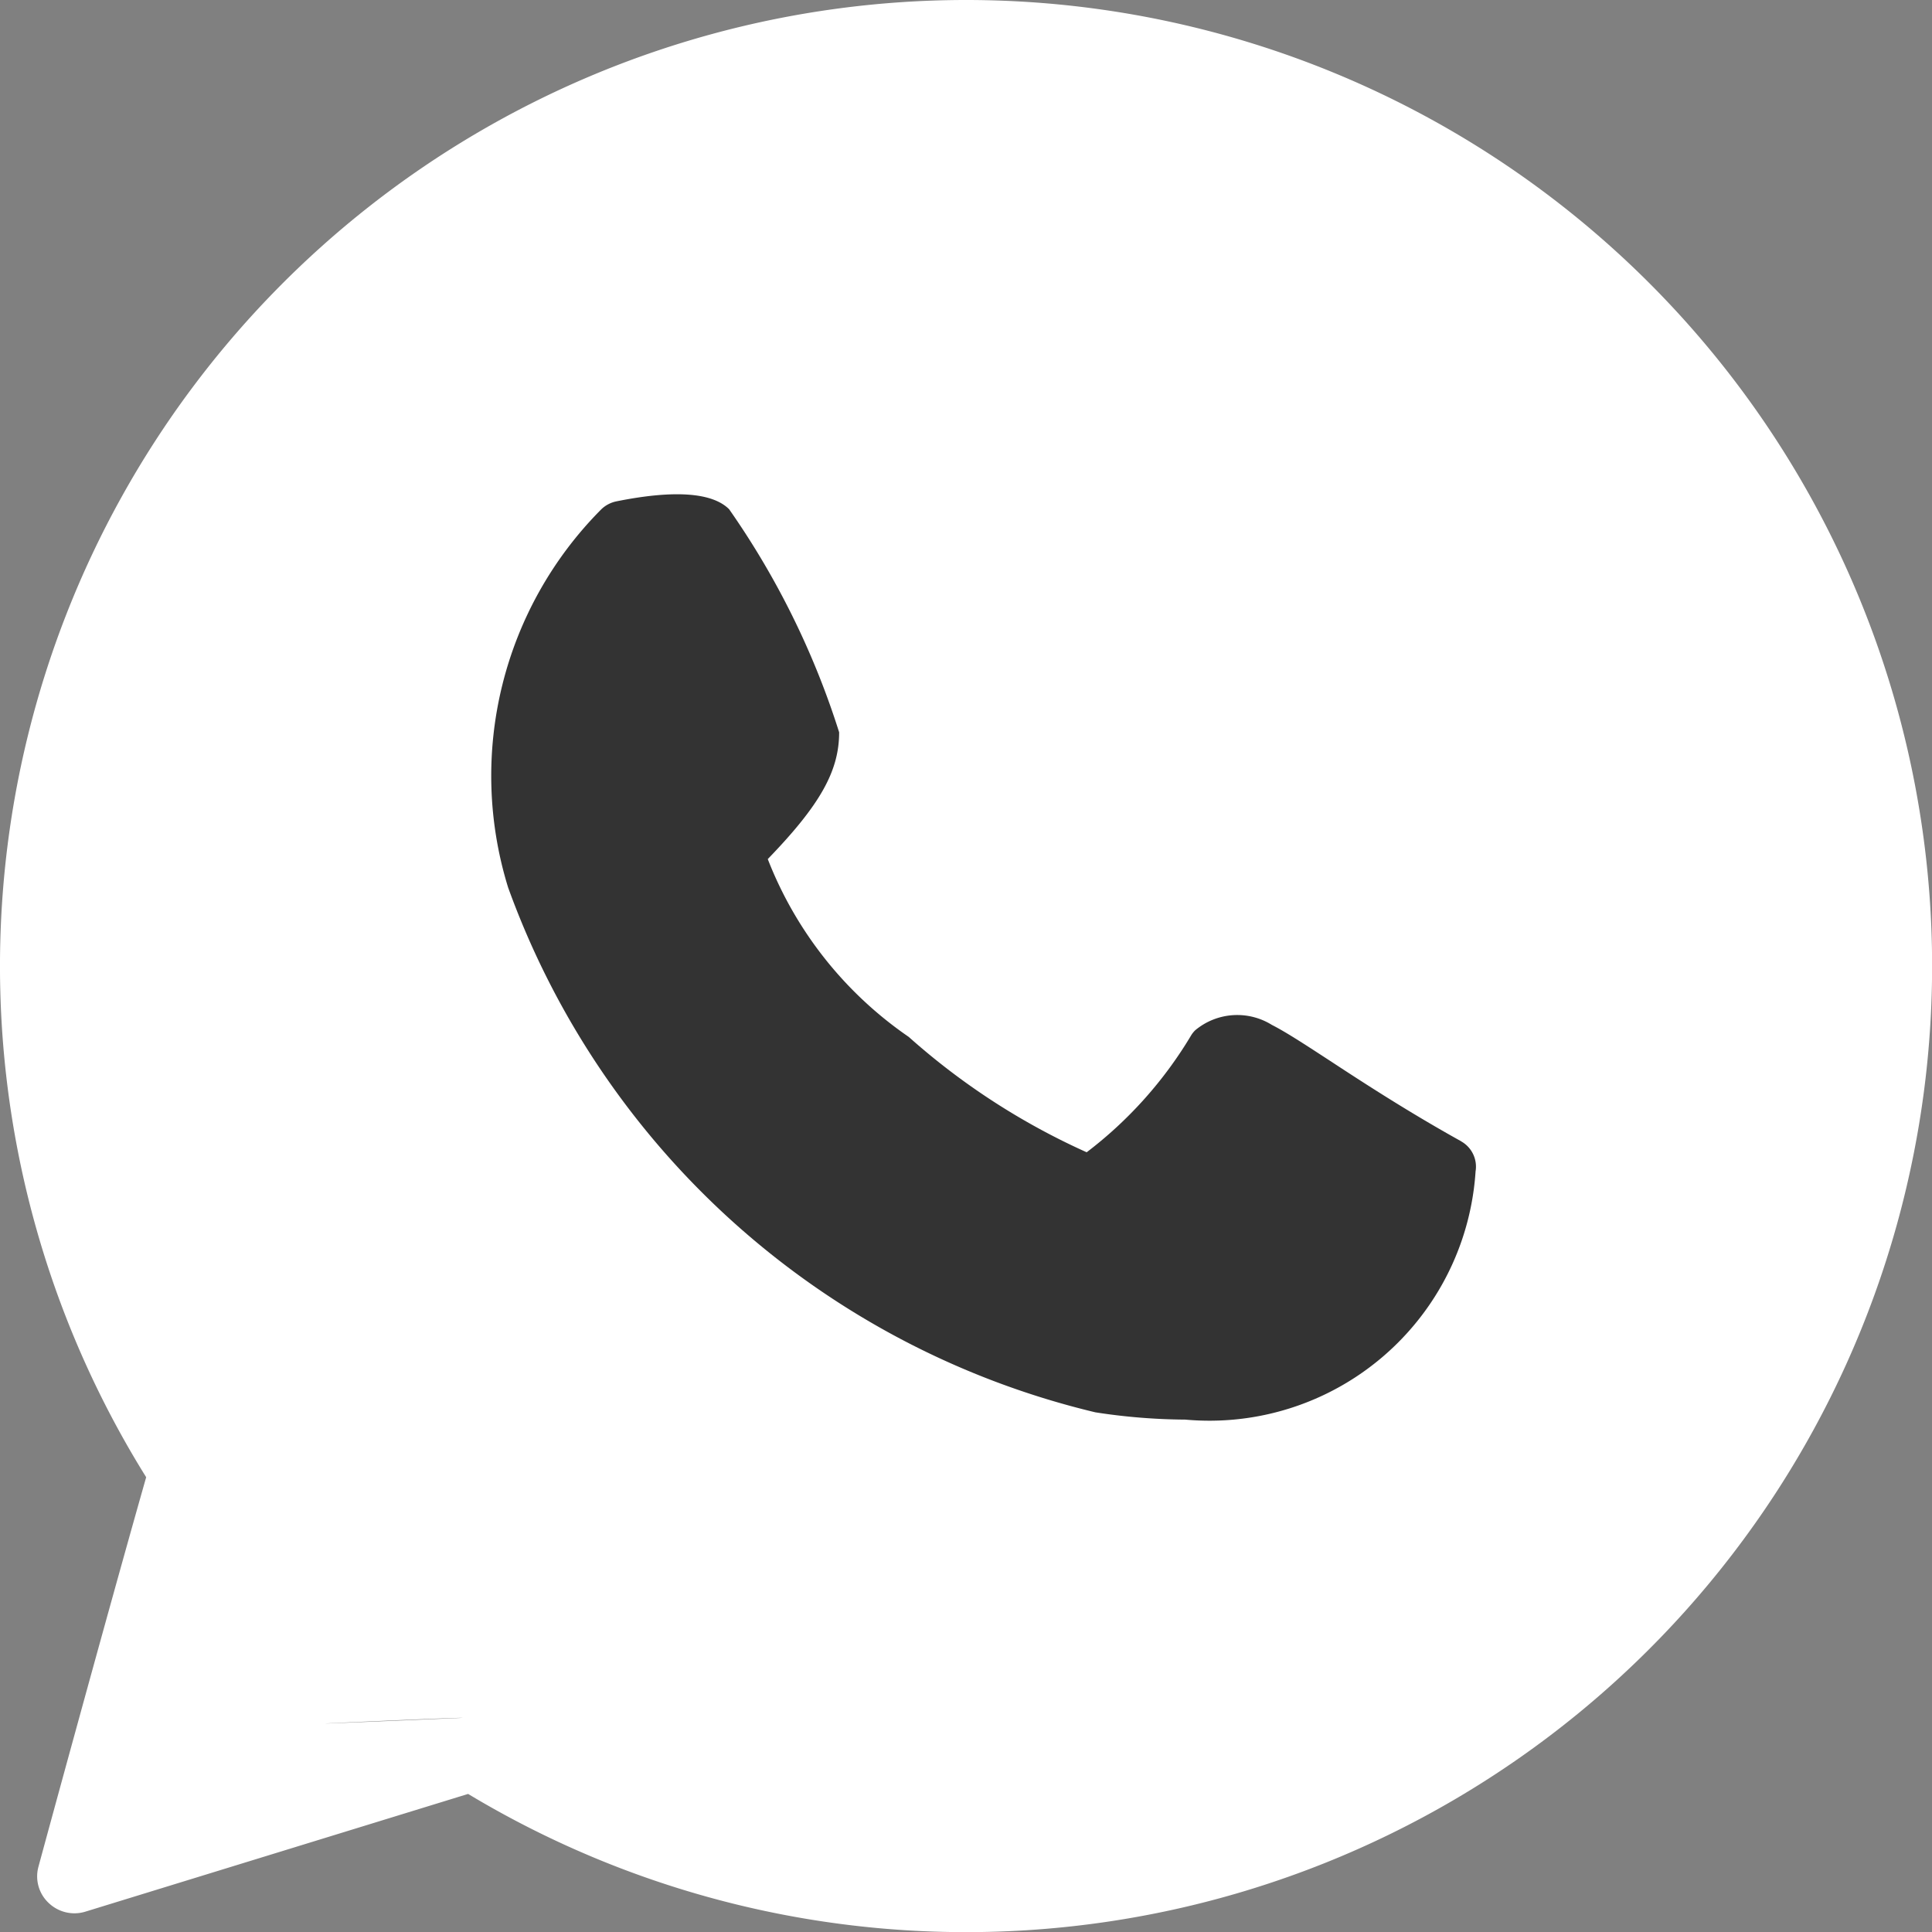
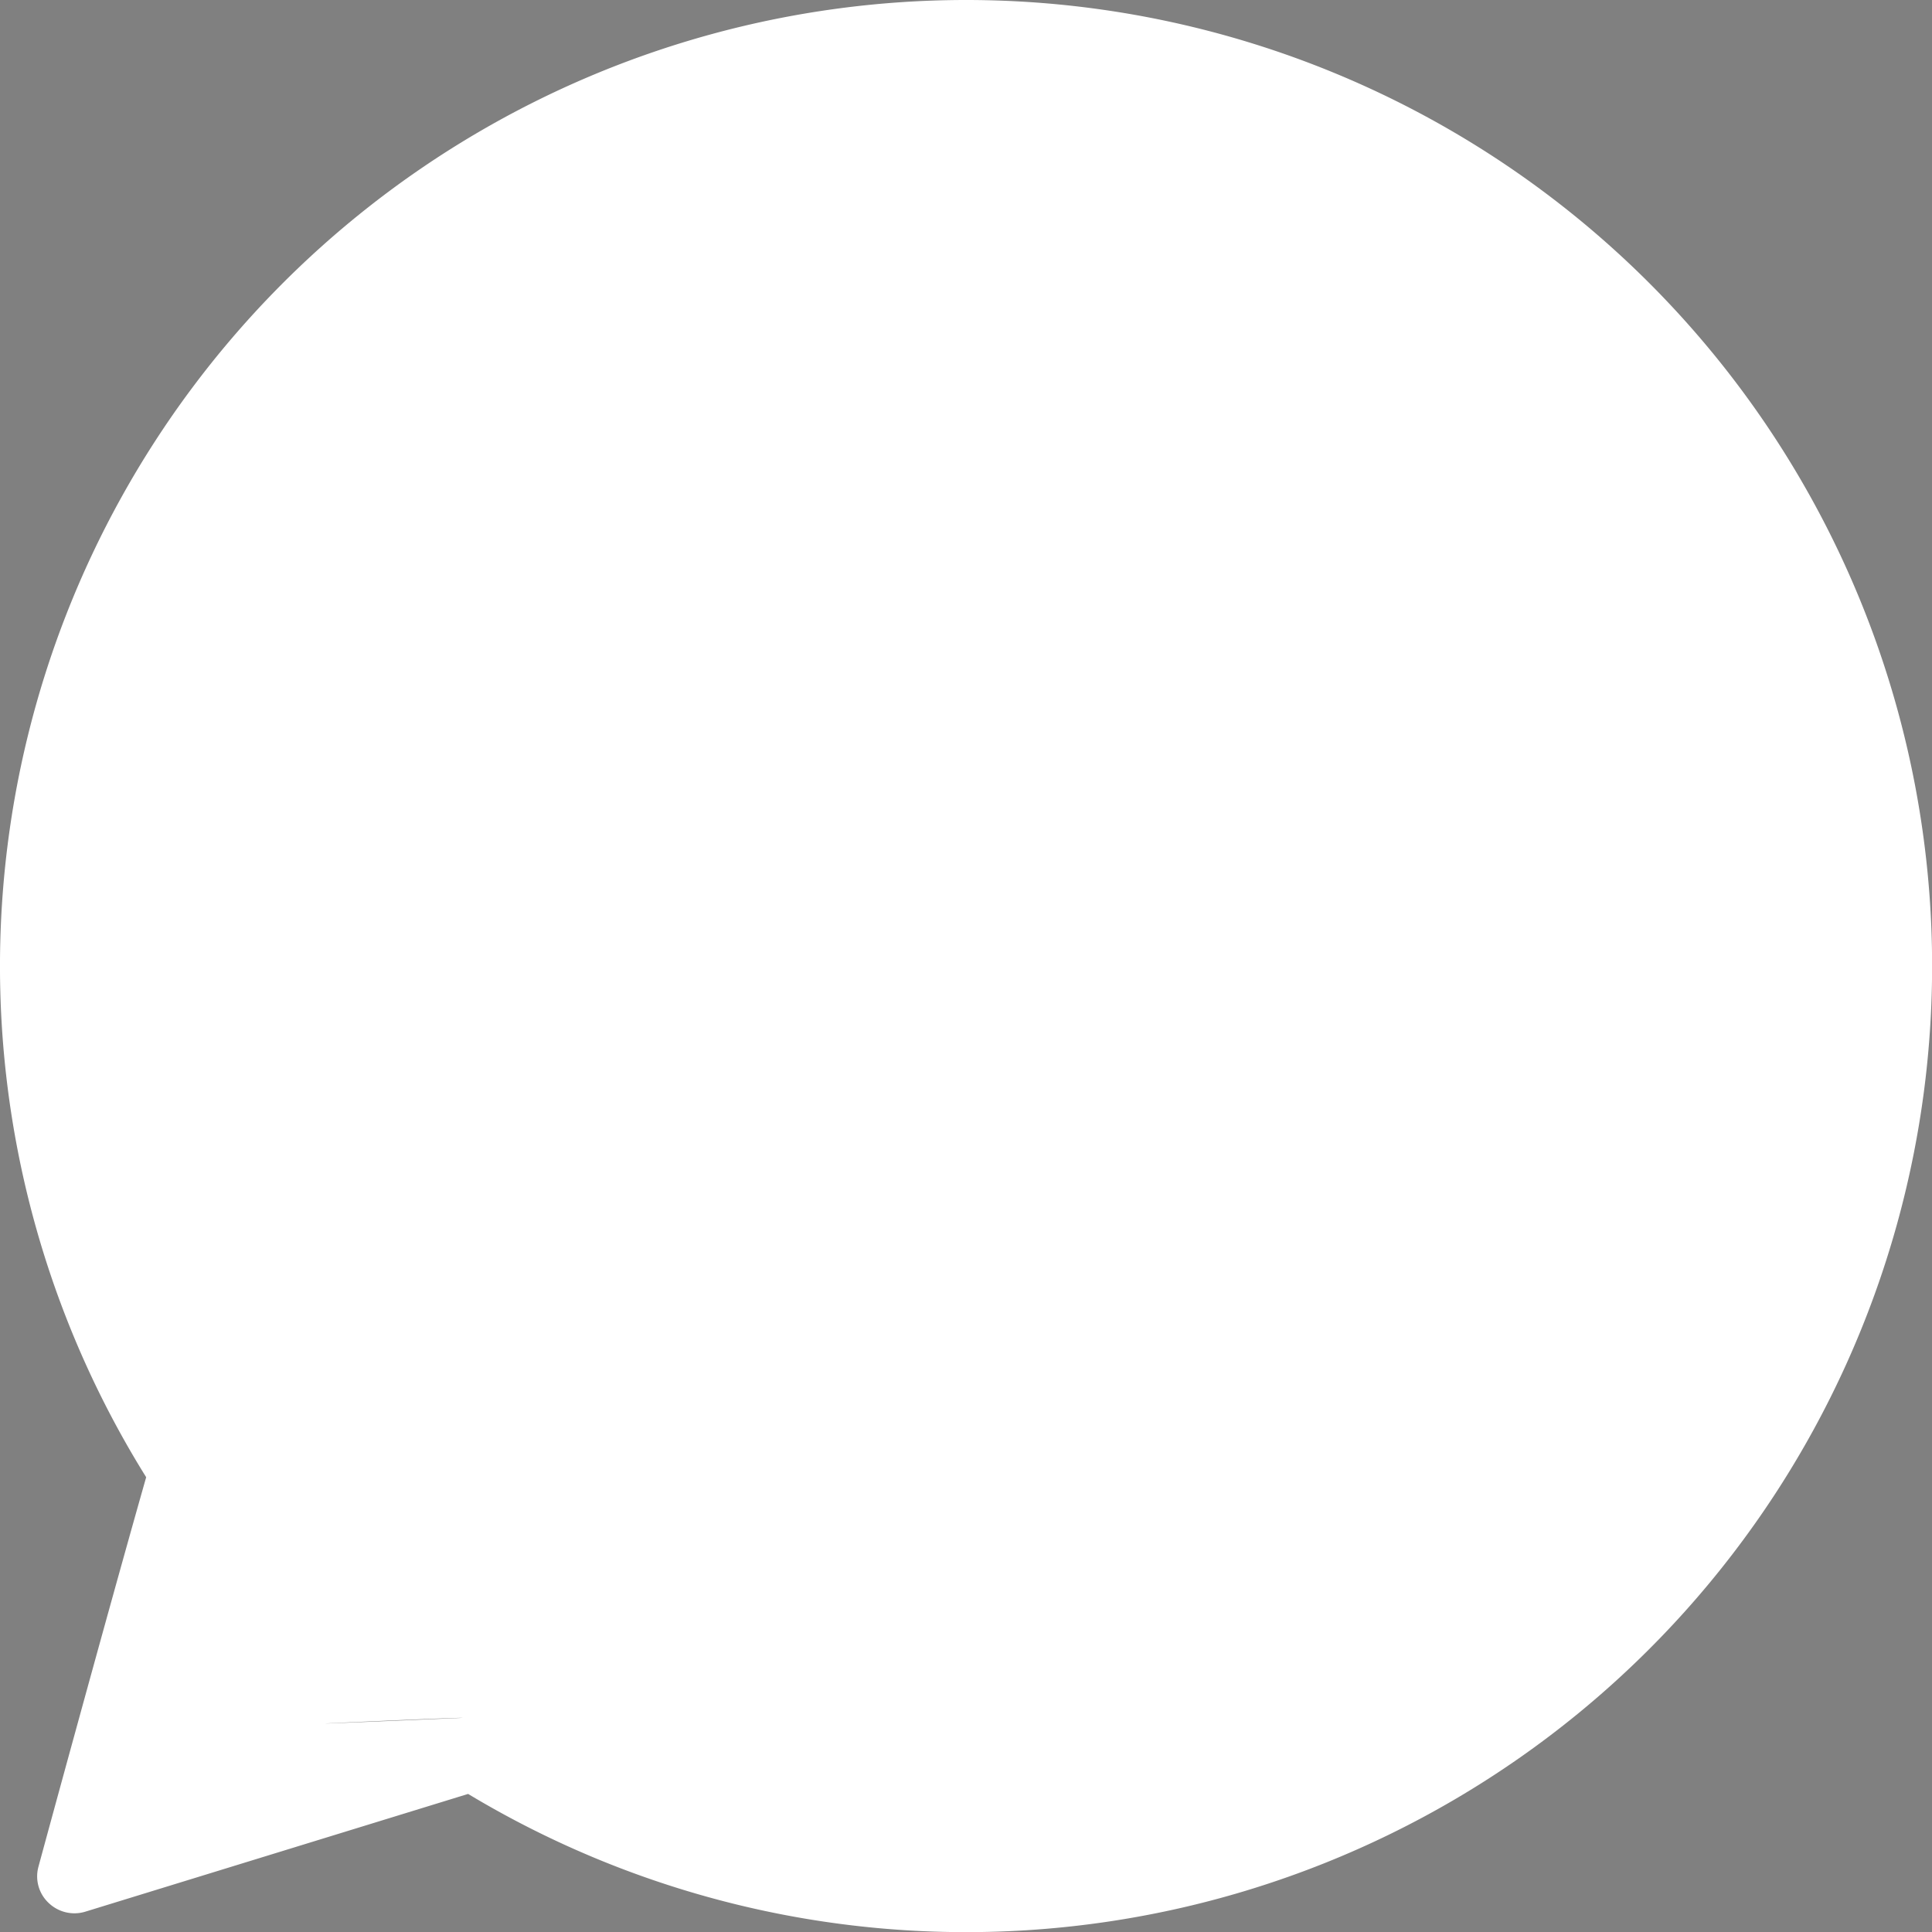
<svg xmlns="http://www.w3.org/2000/svg" width="14.049" height="14.049" viewBox="0 0 14.049 14.049">
  <rect x="0" y="0" width="14.049" height="14.049" fill="#808080" stroke="none" />
  <g id="Grupo_252" data-name="Grupo 252" transform="translate(-1155.762 -4.98)">
    <path id="Caminho_820" data-name="Caminho 820" d="M283.024,399.89a7.026,7.026,0,0,0-5.961,10.742c-.277.972-.778,2.811-.783,2.831a.265.265,0,0,0,.073.264.271.271,0,0,0,.268.064l2.783-.856a7.025,7.025,0,1,0,3.621-13.045Zm-3.662,12.492C277.109,412.478,279.387,412.374,279.362,412.382Z" transform="translate(879.762 -394.91)" fill="#fff" />
-     <path id="Caminho_821" data-name="Caminho 821" d="M290.555,412.415c-.389-.216-.72-.432-.961-.59-.184-.12-.318-.207-.415-.256a.477.477,0,0,0-.558.039.2.2,0,0,0-.027.033,3,3,0,0,1-.762.854,5.058,5.058,0,0,1-1.294-.839,2.8,2.8,0,0,1-1.025-1.293c.381-.394.519-.64.519-.922a5.956,5.956,0,0,0-.8-1.622c-.122-.122-.4-.142-.821-.057a.222.222,0,0,0-.108.057,2.747,2.747,0,0,0-.678,2.751,6.03,6.03,0,0,0,4.27,3.816,4.4,4.4,0,0,0,.654.053,1.939,1.939,0,0,0,2.111-1.805.211.211,0,0,0-.106-.219Zm-2.6,1.555" transform="translate(875.832 -399.136)" fill="#333" />
  </g>
</svg>